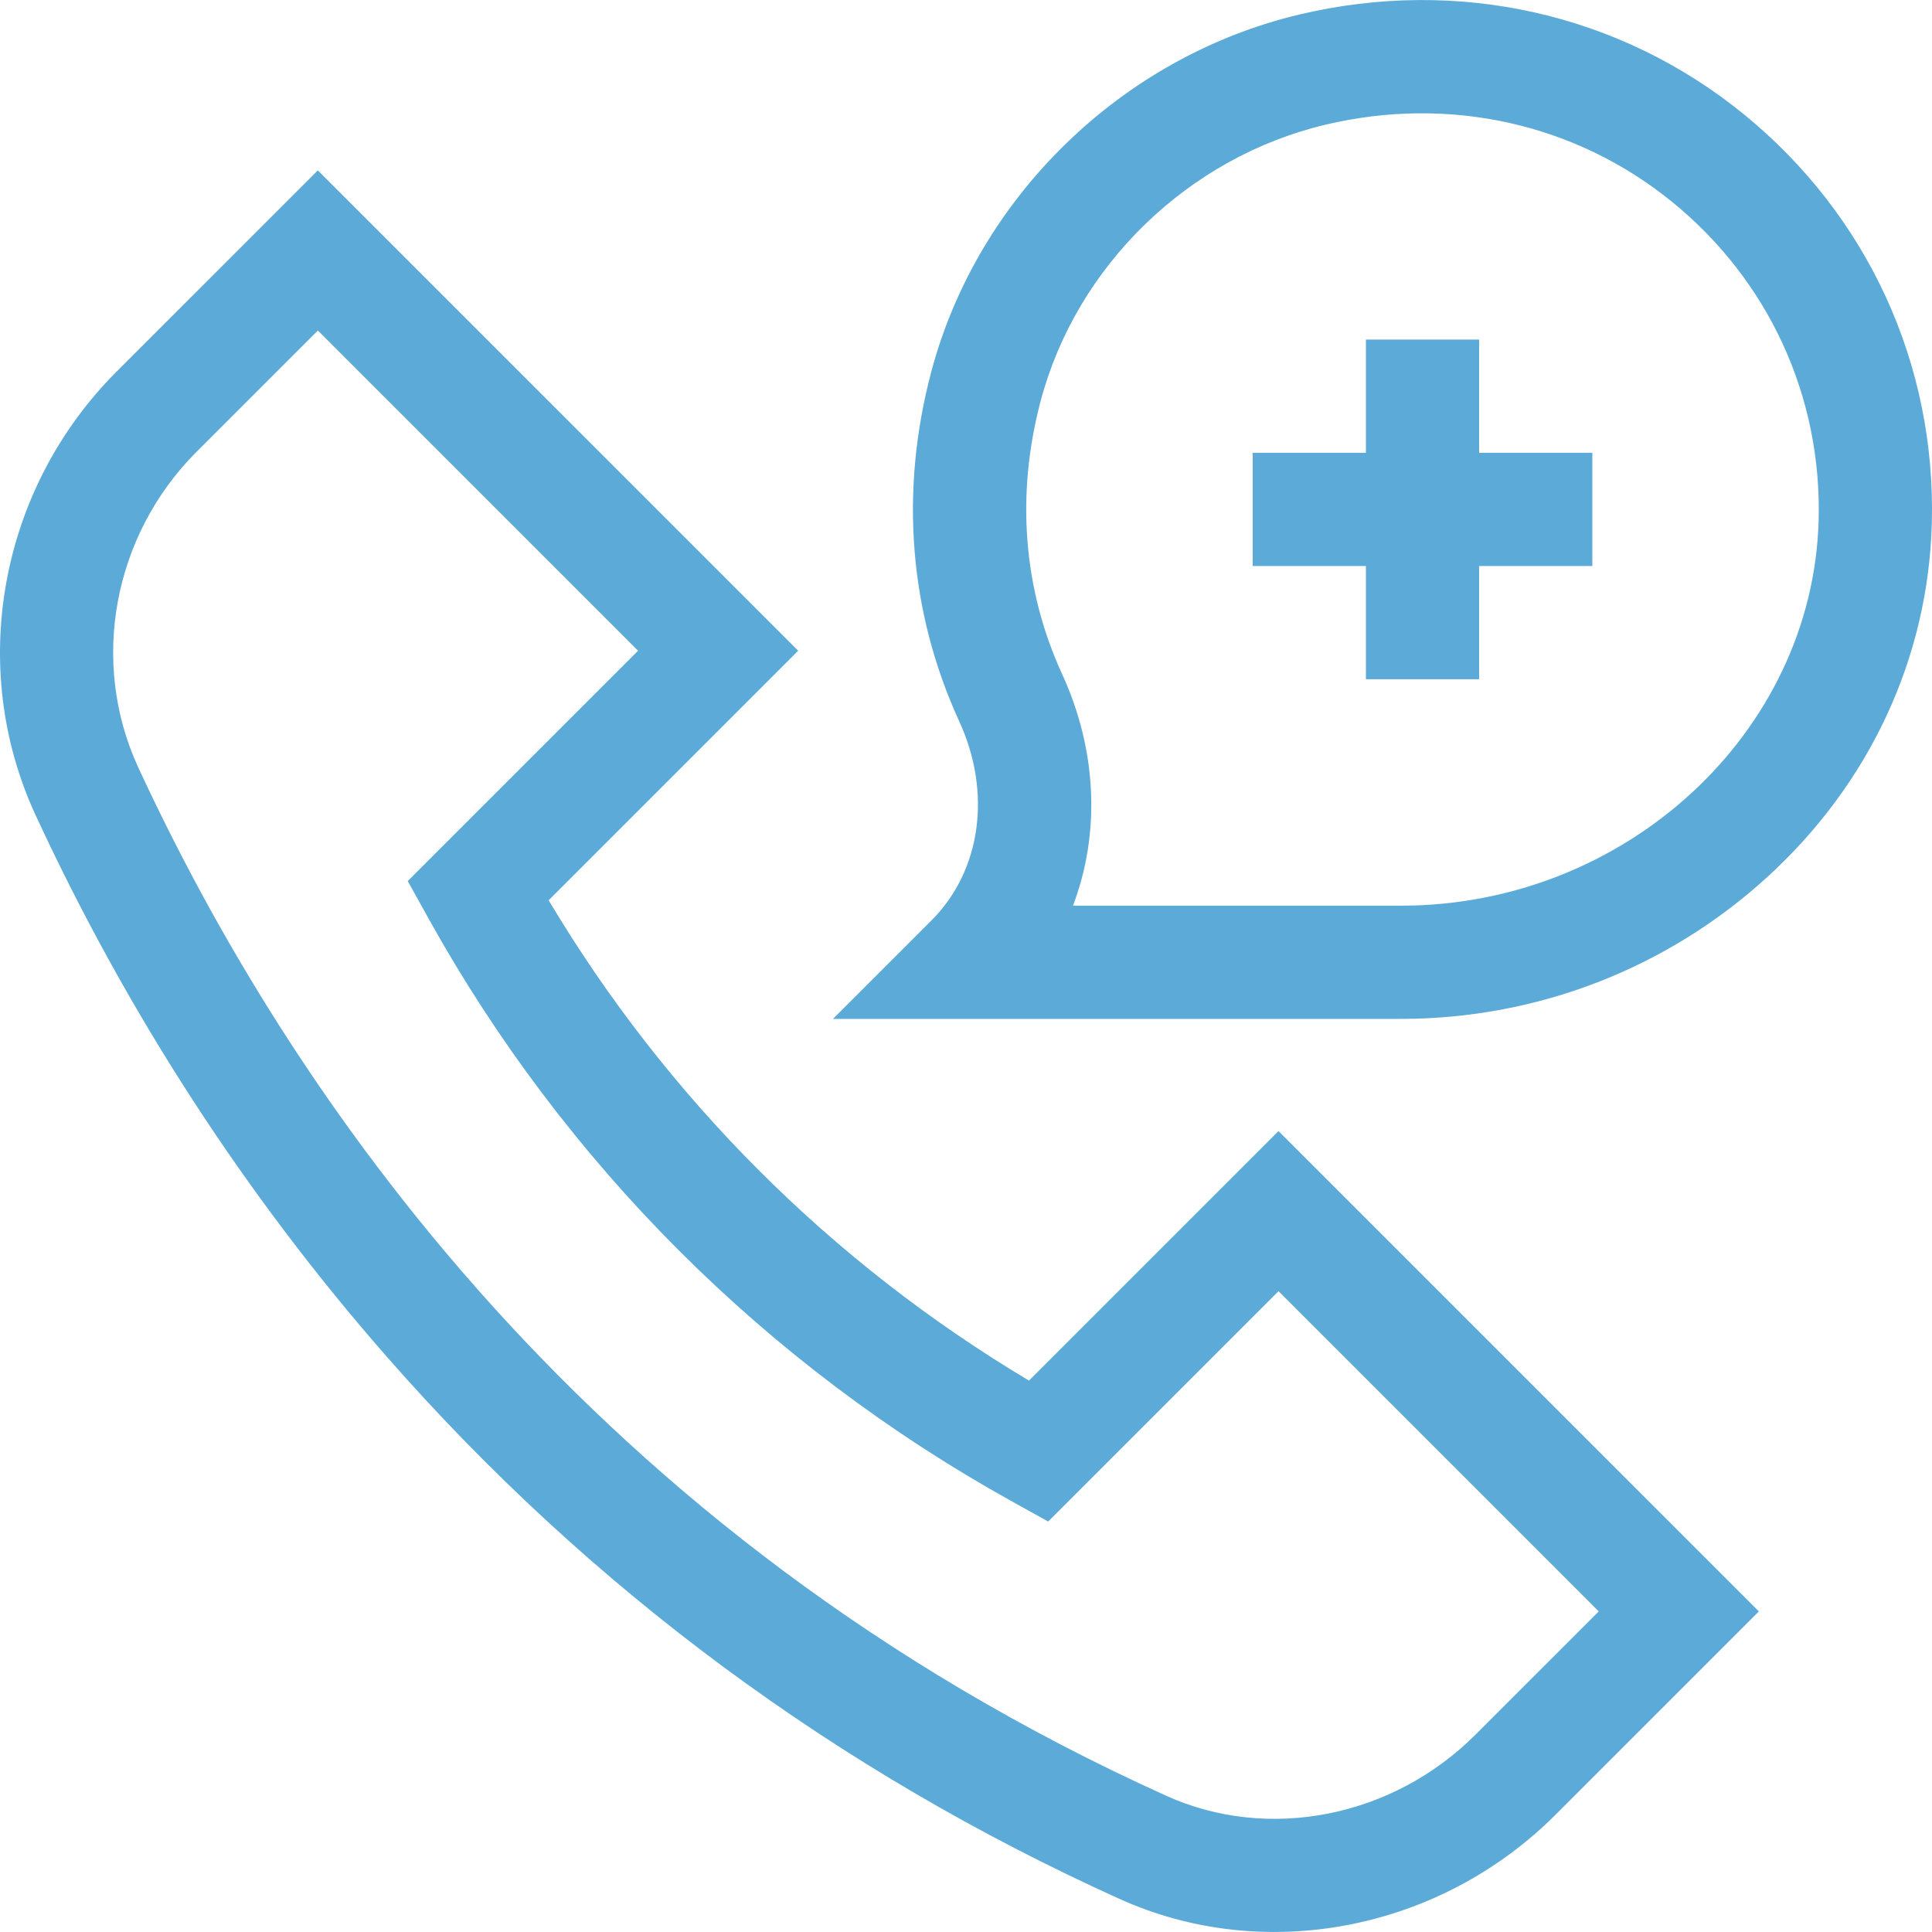
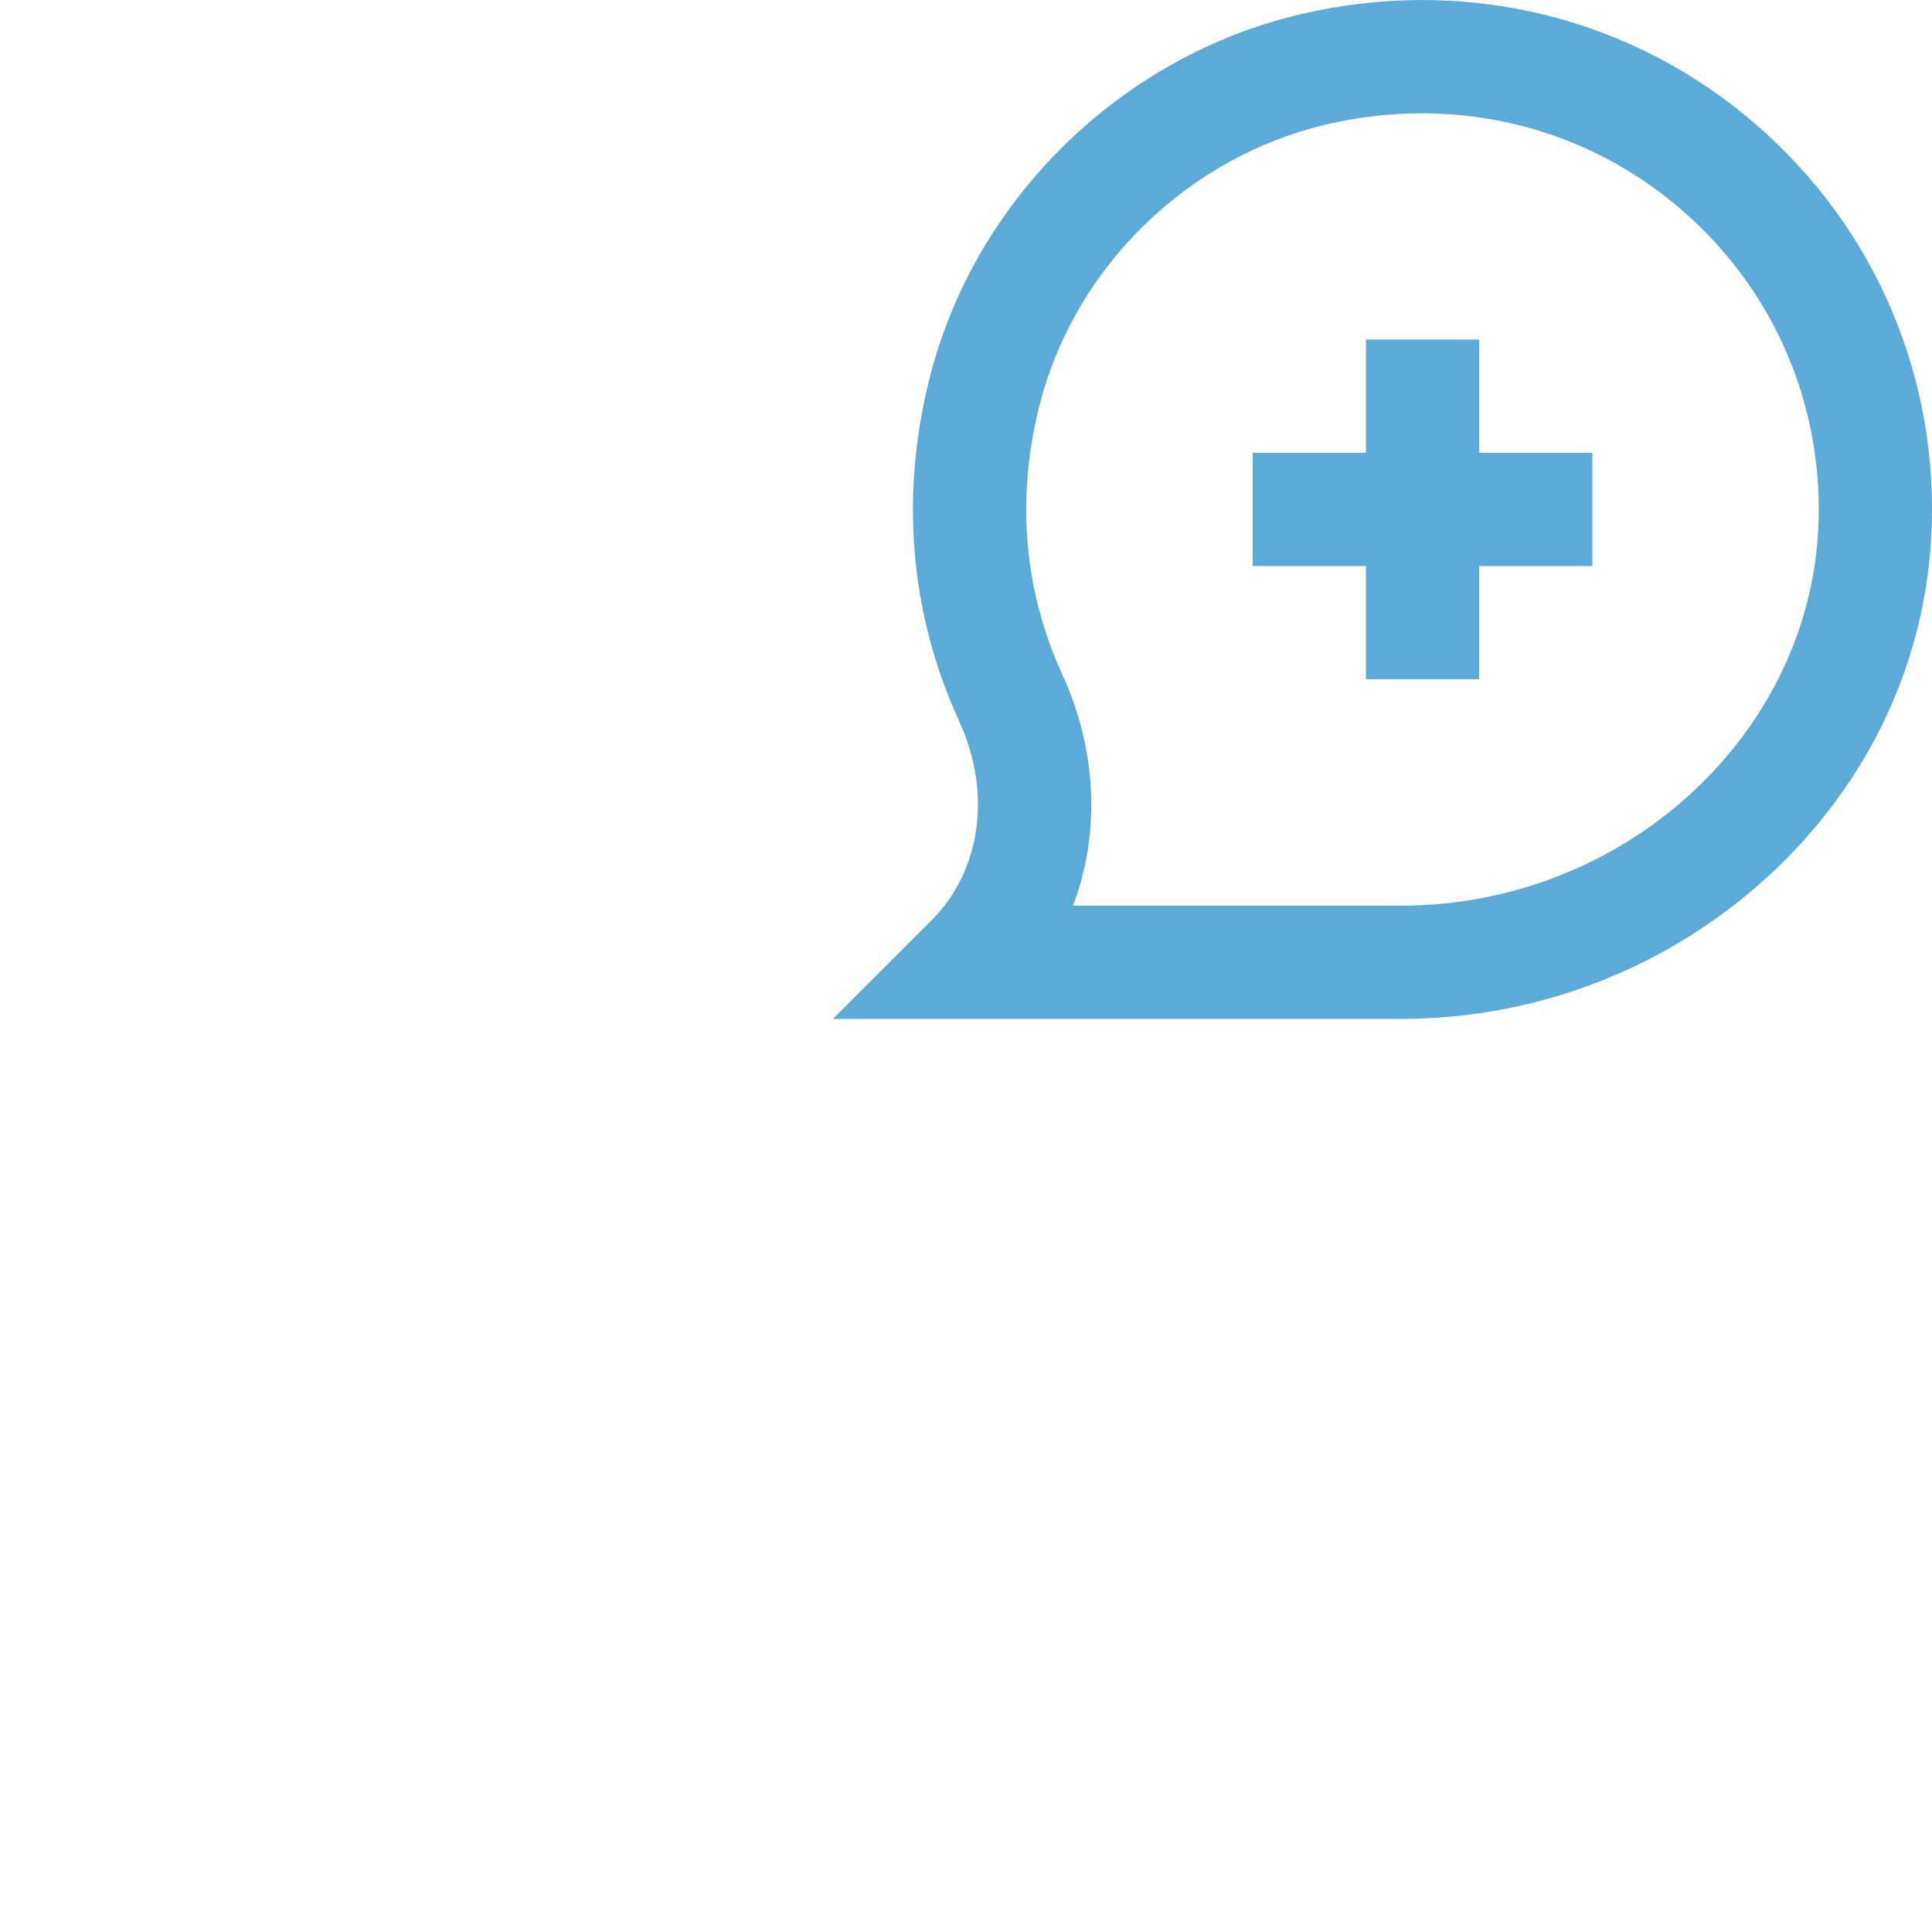
<svg xmlns="http://www.w3.org/2000/svg" version="1.1" id="Layer_1" x="0px" y="0px" viewBox="0 0 511.938 511.938" style="enable-background:new 0 0 511.938 511.938;" xml:space="preserve" width="512" height="512">
  <g>
-     <path fill="#5caad8" d="M272.659,365.828c-52.366-31.226-96.052-74.912-127.279-127.279l66.119-66.119L84.22,45.151L30.884,98.484   c-31.002,31-39.631,78.207-21.472,117.467c24.295,52.528,55.646,100.865,93.182,143.669   c53.835,61.39,119.134,109.691,194.082,143.561c38.355,17.333,84.788,8.401,115.519-22.33l53.863-53.862L338.778,299.71   L272.659,365.828z M390.982,459.638c-21.933,21.933-54.867,28.446-81.952,16.205C156.096,406.73,76.49,289.517,36.64,203.358   c-12.901-27.894-6.69-61.514,15.457-83.66l32.123-32.121l84.853,84.853l-61.034,61.034l5.495,9.891   c36.057,64.901,89.42,118.264,154.32,154.32l9.891,5.495l61.034-61.034l84.853,84.853L390.982,459.638z" />
    <path fill="#5caad8" d="M461.992,30.212C429.168,3.52,386.292-6.094,344.36,3.835c-46.975,11.123-85.286,48.296-97.6,94.704   c-8.409,31.69-5.844,63.709,7.416,92.597c8.676,18.901,5.802,39.594-7.321,52.718l-26.13,26.13h150.519   c36.01,0,70.456-13.33,96.992-37.533c27.18-24.792,42.683-58.08,43.652-93.734C513.035,96.479,494.849,56.931,461.992,30.212z    M481.897,137.9c-1.53,56.289-51.169,102.083-110.654,102.083H284.31c7.221-18.94,6.504-40.942-2.87-61.363   c-10.319-22.481-12.285-47.512-5.685-72.387c9.517-35.862,39.158-64.596,75.516-73.205c32.798-7.766,66.253-0.308,91.792,20.46   C468.636,74.283,482.79,105.05,481.897,137.9z" />
    <polygon fill="#5caad8" points="391.937,89.983 361.937,89.983 361.937,119.983 331.937,119.983 331.937,149.983 361.937,149.983 361.937,179.983    391.937,179.983 391.937,149.983 421.937,149.983 421.937,119.983 391.937,119.983  " />
  </g>
</svg>